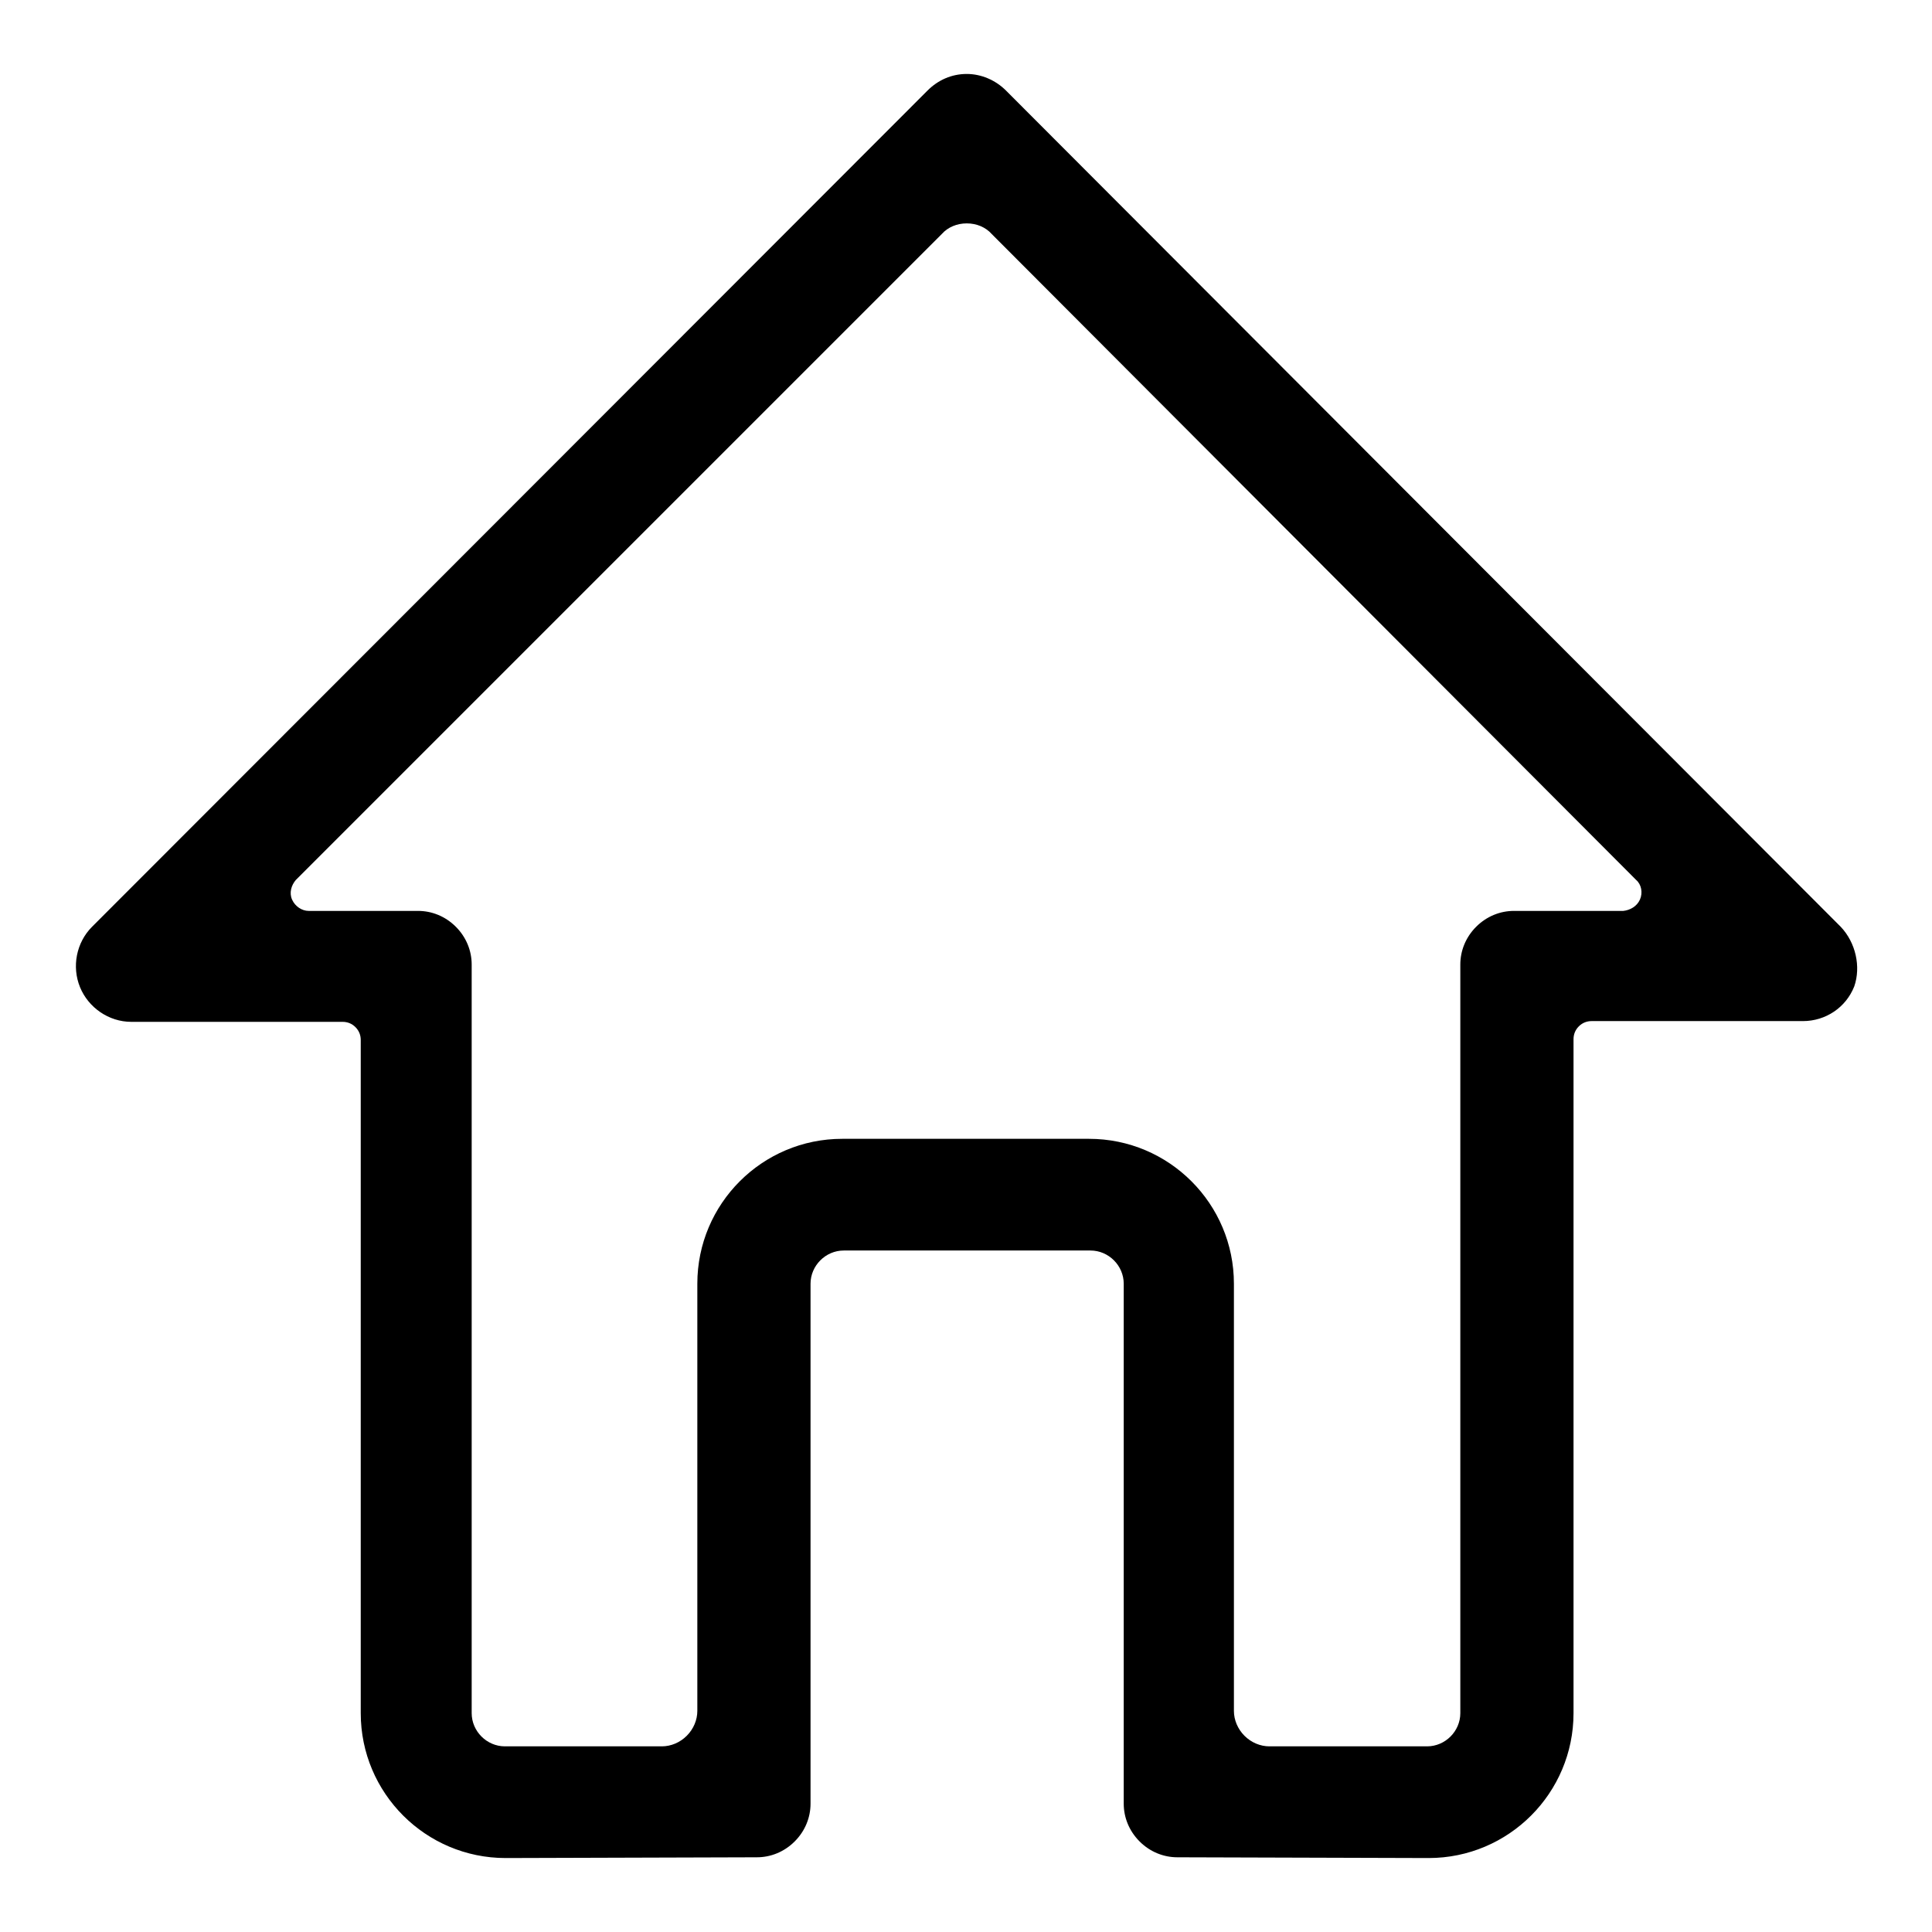
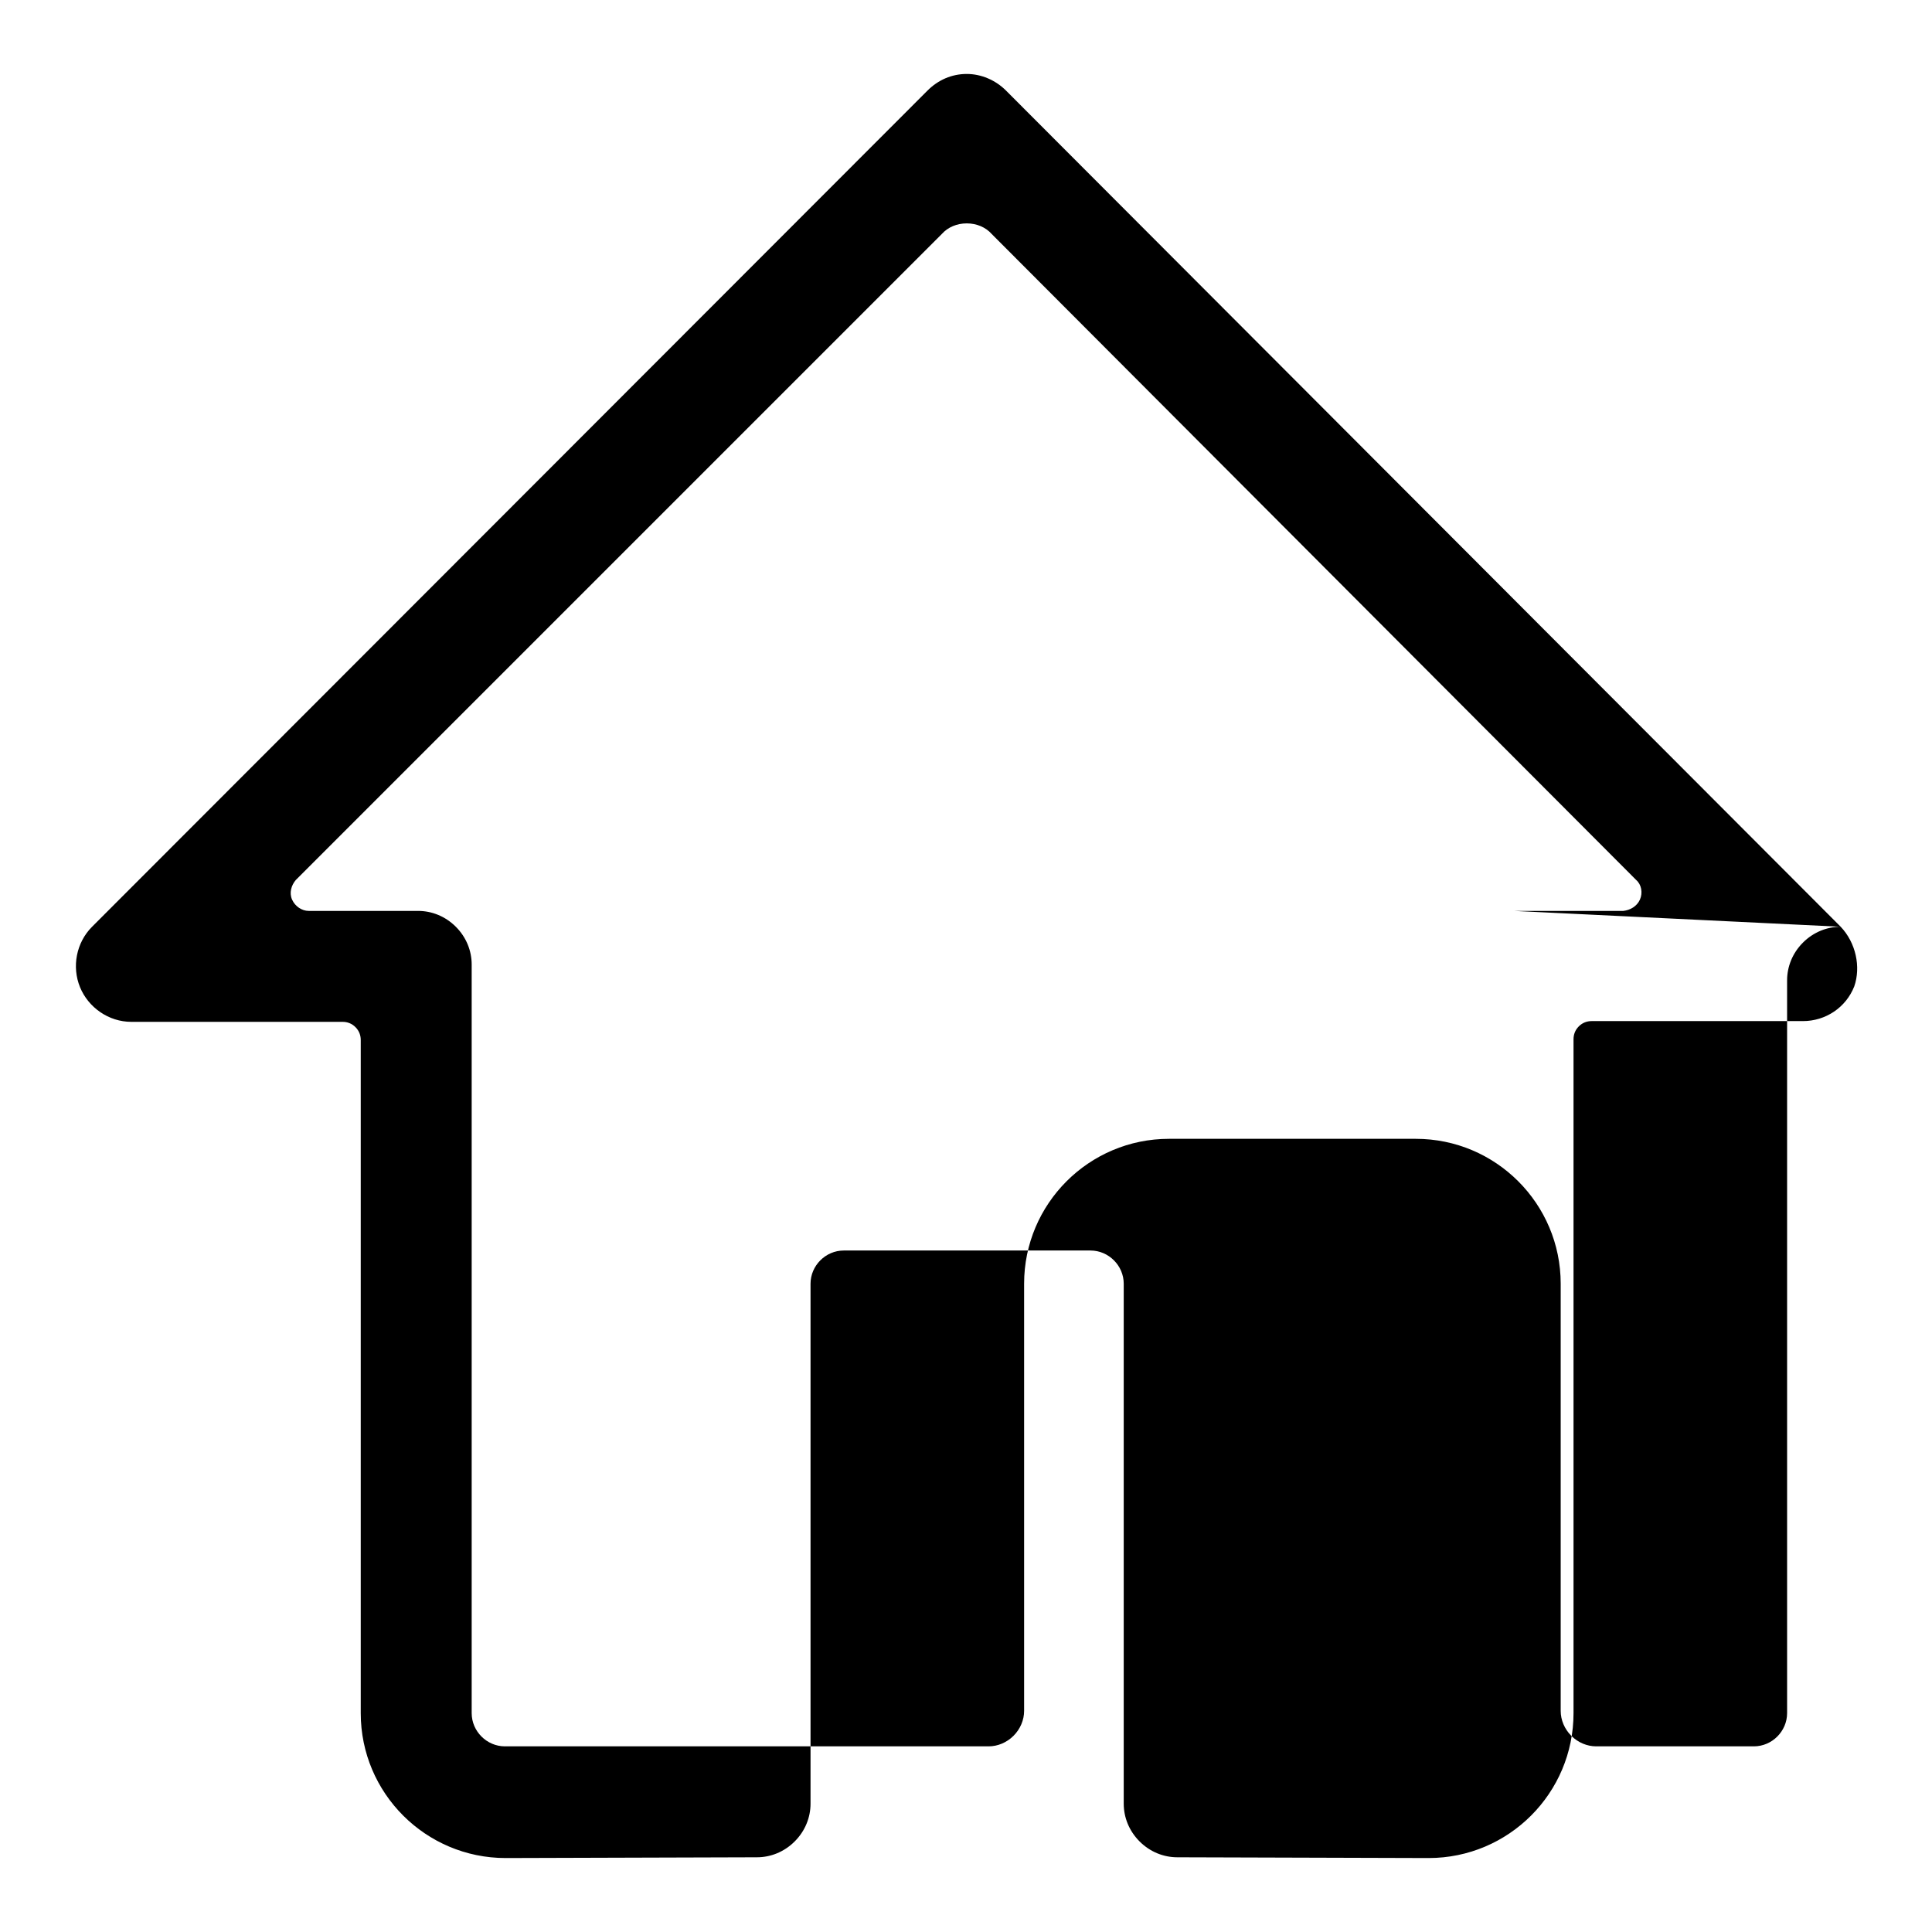
<svg xmlns="http://www.w3.org/2000/svg" version="1.1" x="0px" y="0px" viewBox="0 0 256 256" enable-background="new 0 0 256 256" xml:space="preserve">
  <g>
    <g>
-       <path fill="#000000" d="M11.8,24.1" />
-       <path fill="#000000" d="M243.9,122.8L133.3,12c-1.4-1.4-3.3-2.2-5.2-2.2l0,0c-2,0-3.8,0.8-5.2,2.2L12.2,122.8c-2.1,2.1-2.7,5.3-1.6,8c1.1,2.7,3.8,4.6,6.8,4.6h28c0.6,0,1.2,0.2,1.7,0.7s0.7,1.1,0.7,1.7V227c0,10.6,8.6,19.2,19.2,19.2l33.3-0.1c1.8,0,3.6-0.7,5-2.1c1.4-1.4,2.1-3.2,2.1-5v-68.9c0-2.4,2-4.4,4.4-4.4h32.7c2.4,0,4.4,2,4.4,4.4V239c0,1.8,0.7,3.6,2.1,5c1.4,1.4,3.2,2.1,5,2.1l33.3,0.1c10.6,0,19.2-8.6,19.2-19.2v-89.3c0-0.6,0.2-1.2,0.7-1.7c0.5-0.5,1.1-0.7,1.7-0.7h28c3,0,5.7-1.8,6.8-4.6C246.6,128.1,245.9,124.9,243.9,122.8z M200.6,120.7c-1.8,0-3.6,0.7-5,2.1c-1.4,1.4-2.1,3.2-2.1,5V227c0,2.4-2,4.4-4.4,4.4h-20.9c-1.2,0-2.4-0.5-3.3-1.4c-0.9-0.9-1.4-2.1-1.4-3.3v-56.6c0-10.6-8.6-19.2-19.2-19.2h-32.7c-10.6,0-19.2,8.6-19.2,19.2v56.6c0,1.2-0.5,2.4-1.4,3.3c-0.9,0.9-2.1,1.4-3.3,1.4H66.9c-2.4,0-4.4-2-4.4-4.4v-99.2c0-1.8-0.7-3.6-2.1-5c-1.4-1.4-3.2-2.1-5-2.1l-14.5,0c-0.9,0-1.8-0.6-2.2-1.5c-0.4-0.9-0.1-1.9,0.5-2.6L124.8,31c0.8-0.9,2-1.4,3.3-1.4s2.5,0.5,3.3,1.4l85.4,85.6c0.7,0.6,0.9,1.7,0.5,2.6s-1.3,1.4-2.2,1.5L200.6,120.7z" />
+       <path fill="#000000" d="M243.9,122.8L133.3,12c-1.4-1.4-3.3-2.2-5.2-2.2l0,0c-2,0-3.8,0.8-5.2,2.2L12.2,122.8c-2.1,2.1-2.7,5.3-1.6,8c1.1,2.7,3.8,4.6,6.8,4.6h28c0.6,0,1.2,0.2,1.7,0.7s0.7,1.1,0.7,1.7V227c0,10.6,8.6,19.2,19.2,19.2l33.3-0.1c1.8,0,3.6-0.7,5-2.1c1.4-1.4,2.1-3.2,2.1-5v-68.9c0-2.4,2-4.4,4.4-4.4h32.7c2.4,0,4.4,2,4.4,4.4V239c0,1.8,0.7,3.6,2.1,5c1.4,1.4,3.2,2.1,5,2.1l33.3,0.1c10.6,0,19.2-8.6,19.2-19.2v-89.3c0-0.6,0.2-1.2,0.7-1.7c0.5-0.5,1.1-0.7,1.7-0.7h28c3,0,5.7-1.8,6.8-4.6C246.6,128.1,245.9,124.9,243.9,122.8z c-1.8,0-3.6,0.7-5,2.1c-1.4,1.4-2.1,3.2-2.1,5V227c0,2.4-2,4.4-4.4,4.4h-20.9c-1.2,0-2.4-0.5-3.3-1.4c-0.9-0.9-1.4-2.1-1.4-3.3v-56.6c0-10.6-8.6-19.2-19.2-19.2h-32.7c-10.6,0-19.2,8.6-19.2,19.2v56.6c0,1.2-0.5,2.4-1.4,3.3c-0.9,0.9-2.1,1.4-3.3,1.4H66.9c-2.4,0-4.4-2-4.4-4.4v-99.2c0-1.8-0.7-3.6-2.1-5c-1.4-1.4-3.2-2.1-5-2.1l-14.5,0c-0.9,0-1.8-0.6-2.2-1.5c-0.4-0.9-0.1-1.9,0.5-2.6L124.8,31c0.8-0.9,2-1.4,3.3-1.4s2.5,0.5,3.3,1.4l85.4,85.6c0.7,0.6,0.9,1.7,0.5,2.6s-1.3,1.4-2.2,1.5L200.6,120.7z" />
    </g>
  </g>
</svg>